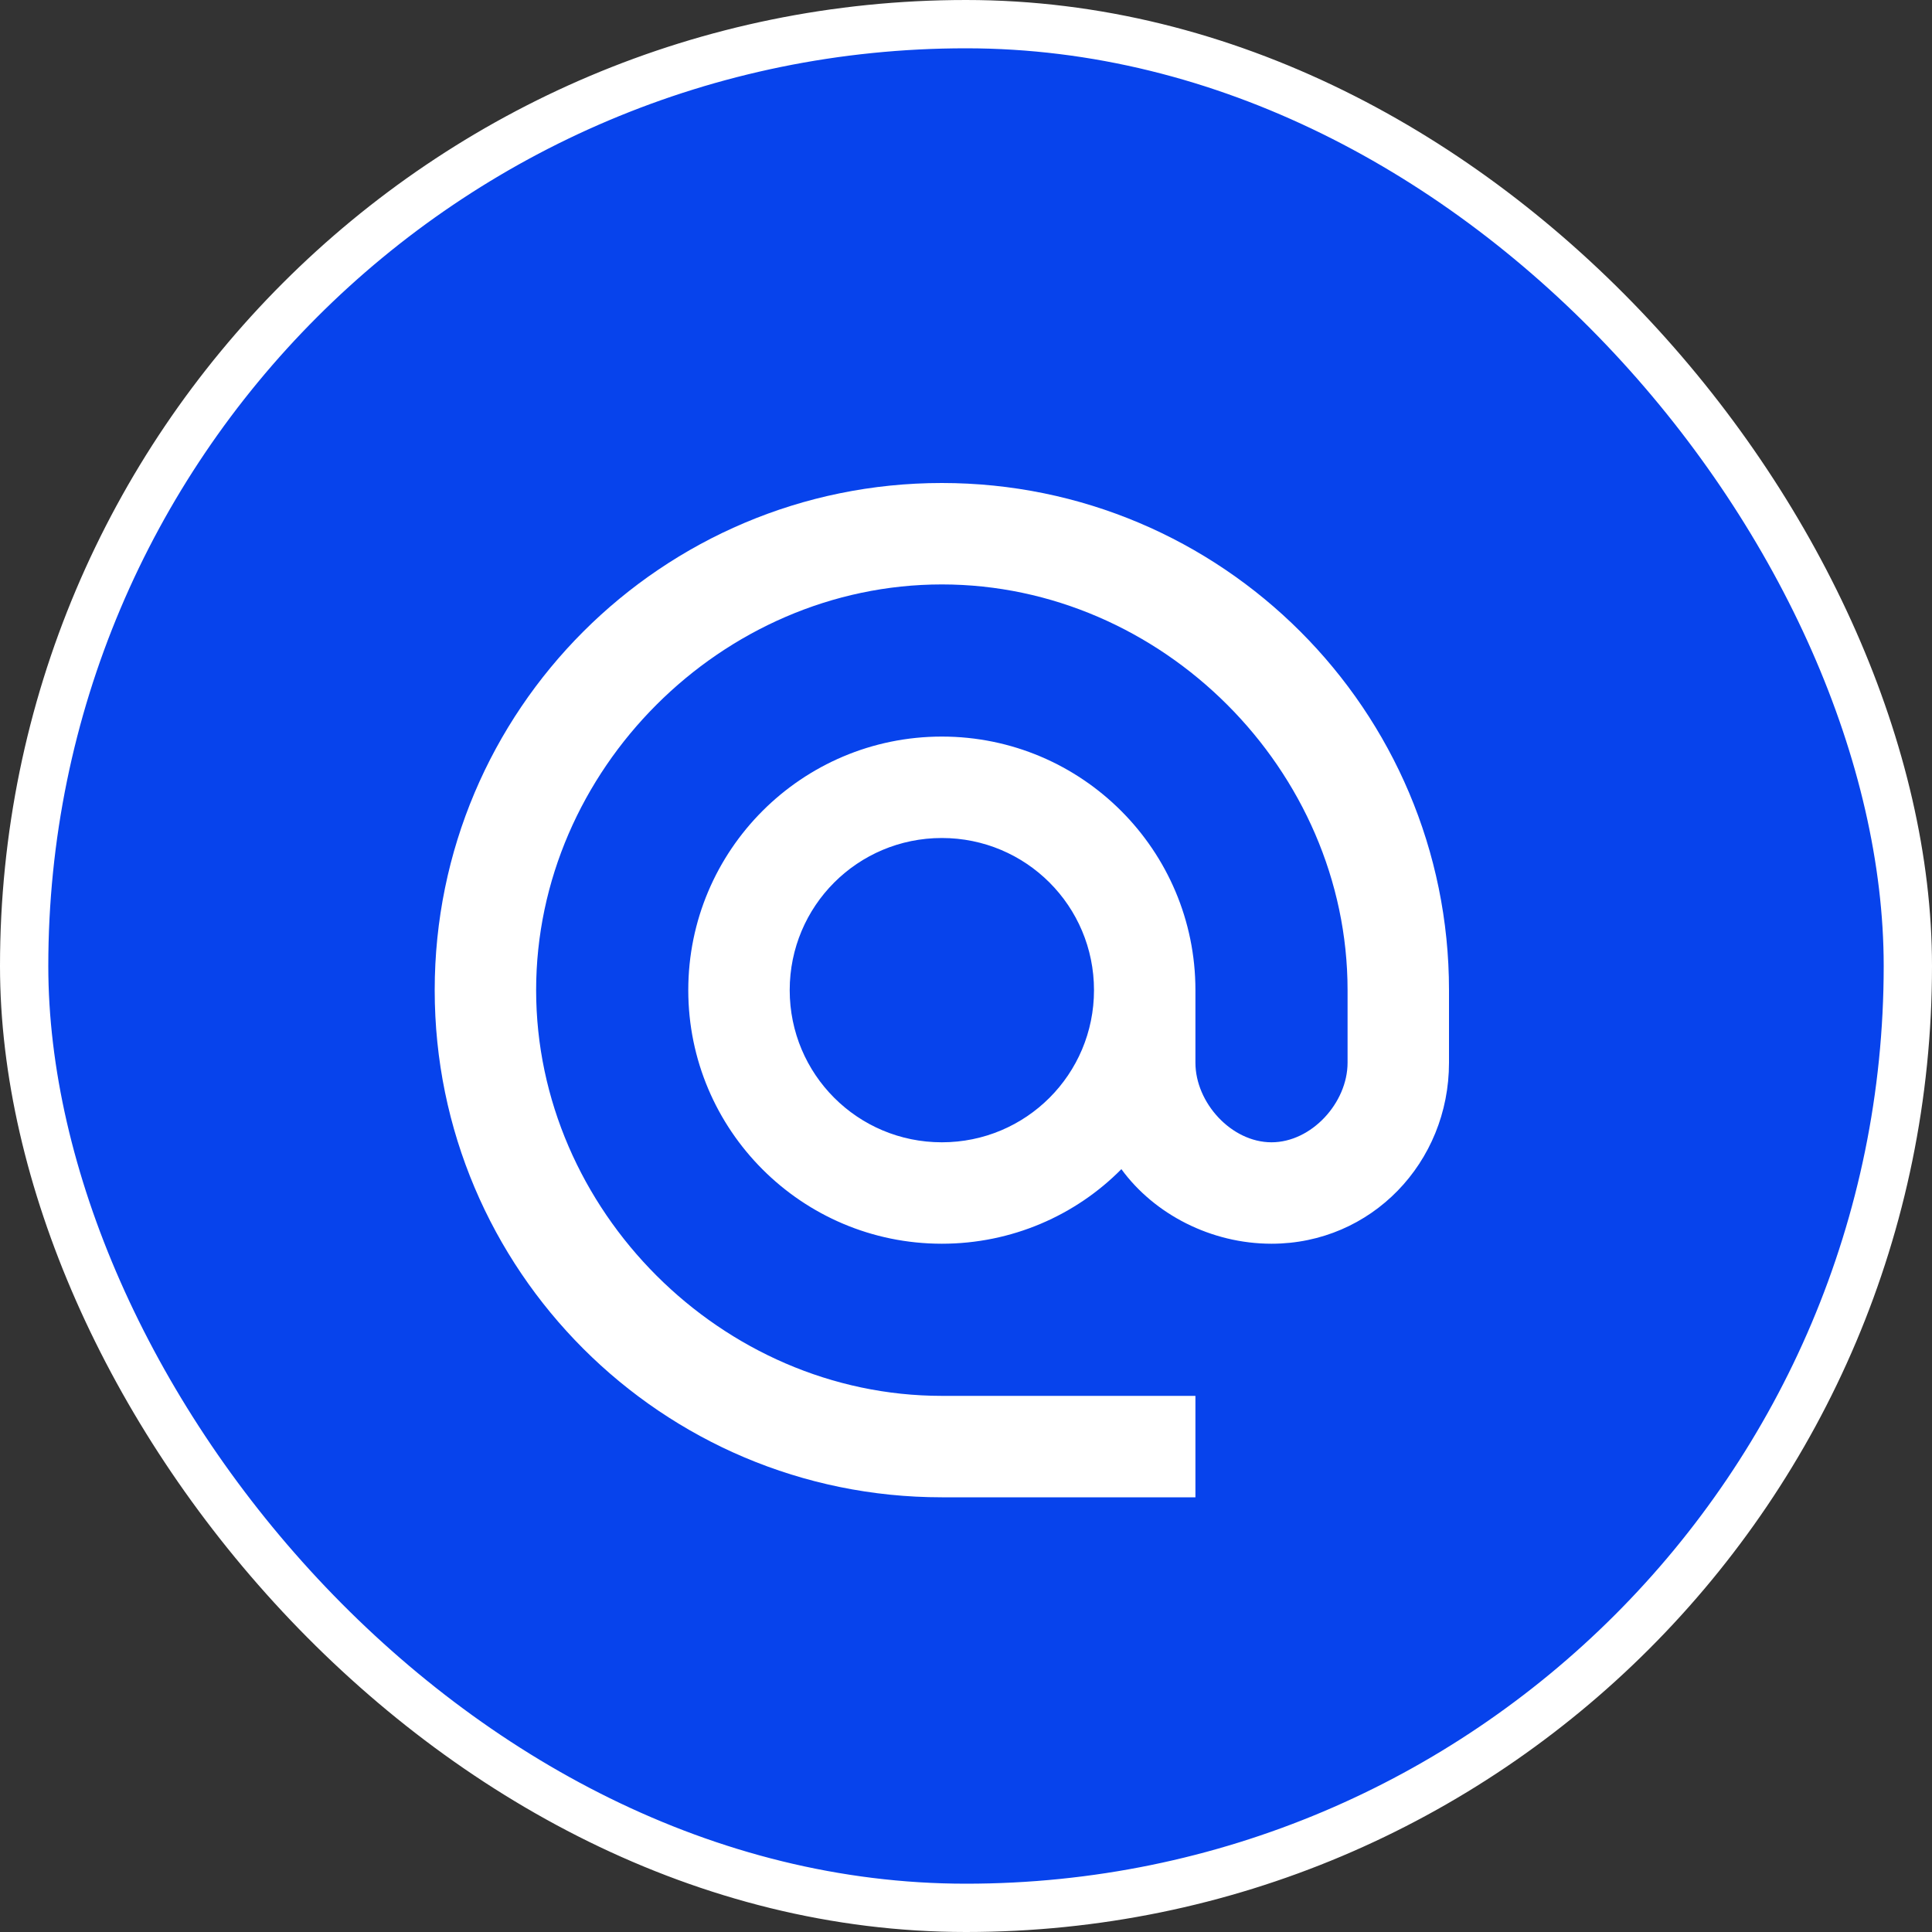
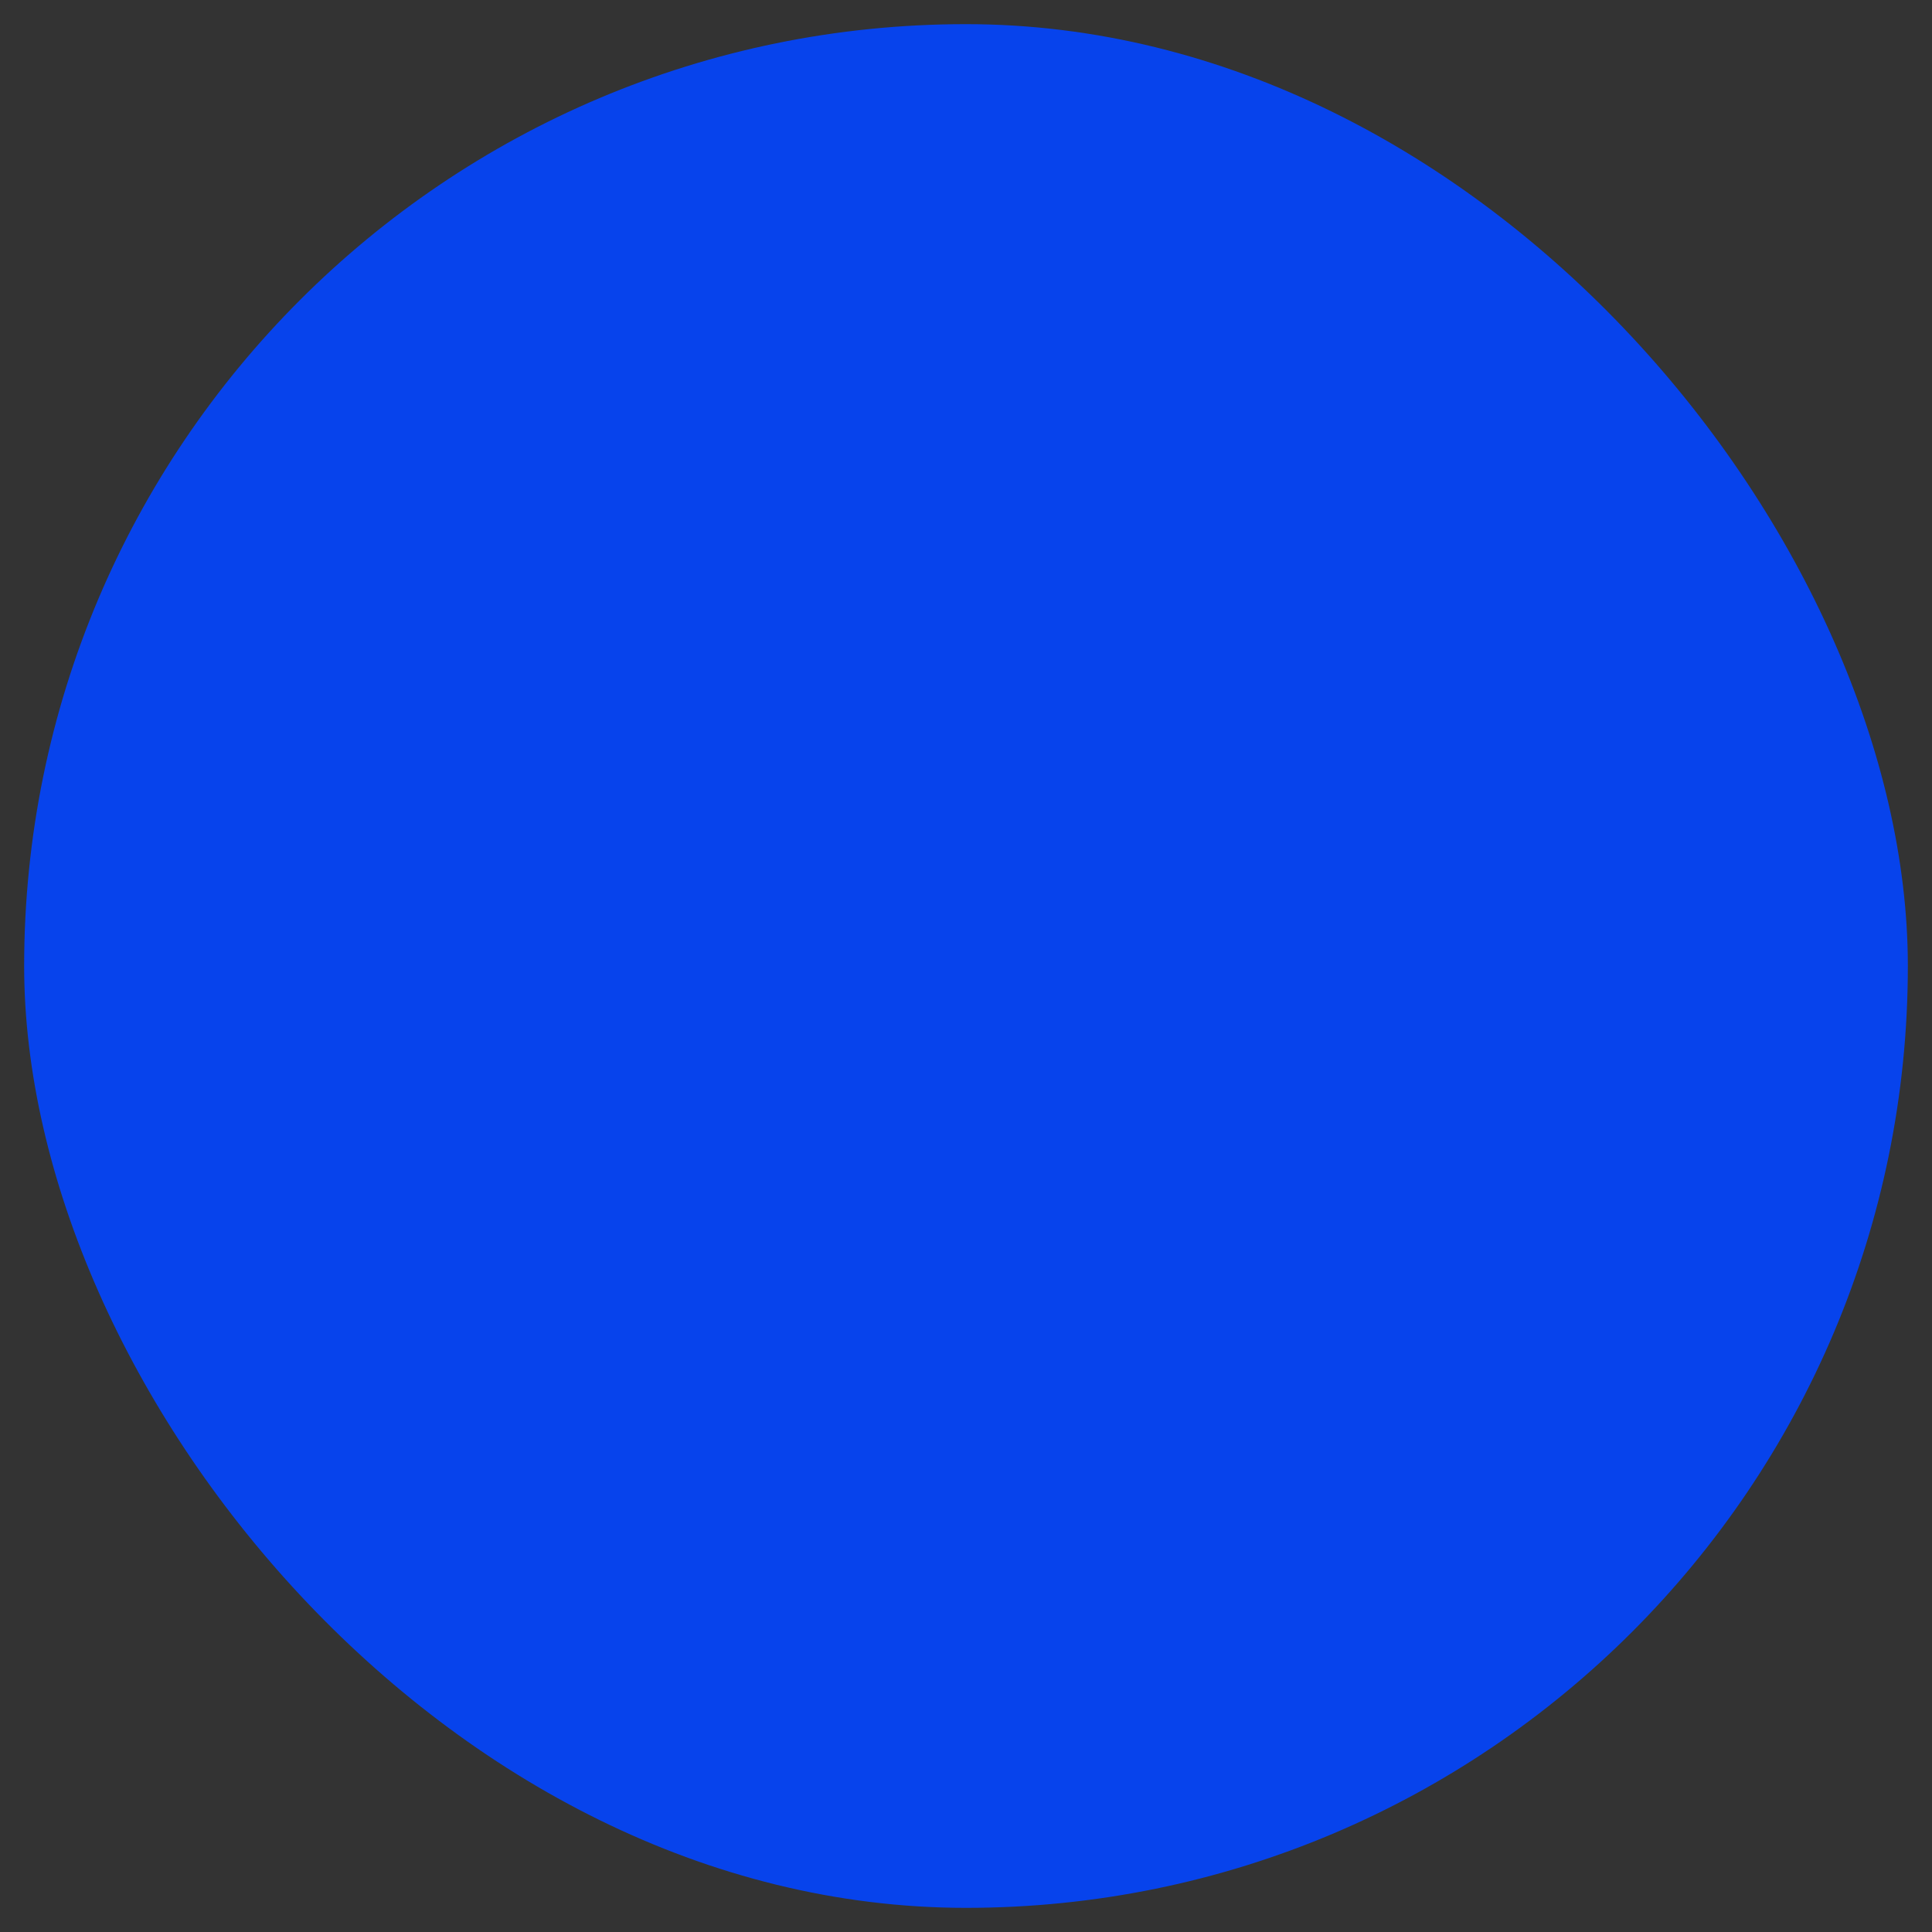
<svg xmlns="http://www.w3.org/2000/svg" width="40" height="40" viewBox="0 0 40 40" fill="none">
  <rect x="0" y="0" width="40" height="40" fill="#333333" stroke="none" />
  <rect x="0.5" y="0.5" width="39" height="39" rx="19.5" fill="#0743EC" />
-   <rect x="0.5" y="0.5" width="39" height="39" rx="19.5" stroke="white" />
-   <path d="M19.5 10C13.704 10 9 14.704 9 20.5C9 26.296 13.704 31 19.5 31H24.75V28.9H19.5C14.943 28.9 11.1 25.057 11.1 20.5C11.1 15.943 14.943 12.1 19.5 12.1C24.057 12.1 27.9 15.943 27.9 20.5V22.002C27.9 22.831 27.154 23.65 26.325 23.65C25.495 23.65 24.75 22.831 24.75 22.002V20.5C24.75 17.602 22.398 15.25 19.5 15.25C16.602 15.25 14.25 17.602 14.25 20.5C14.25 23.398 16.602 25.75 19.5 25.75C20.949 25.75 22.272 25.162 23.217 24.206C23.899 25.141 25.076 25.75 26.325 25.75C28.393 25.75 30 24.07 30 22.002V20.5C30 14.704 25.296 10 19.5 10ZM19.5 23.65C17.757 23.65 16.35 22.243 16.35 20.5C16.35 18.757 17.757 17.35 19.5 17.35C21.243 17.35 22.65 18.757 22.65 20.5C22.65 22.243 21.243 23.65 19.5 23.65Z" fill="white" />
</svg>